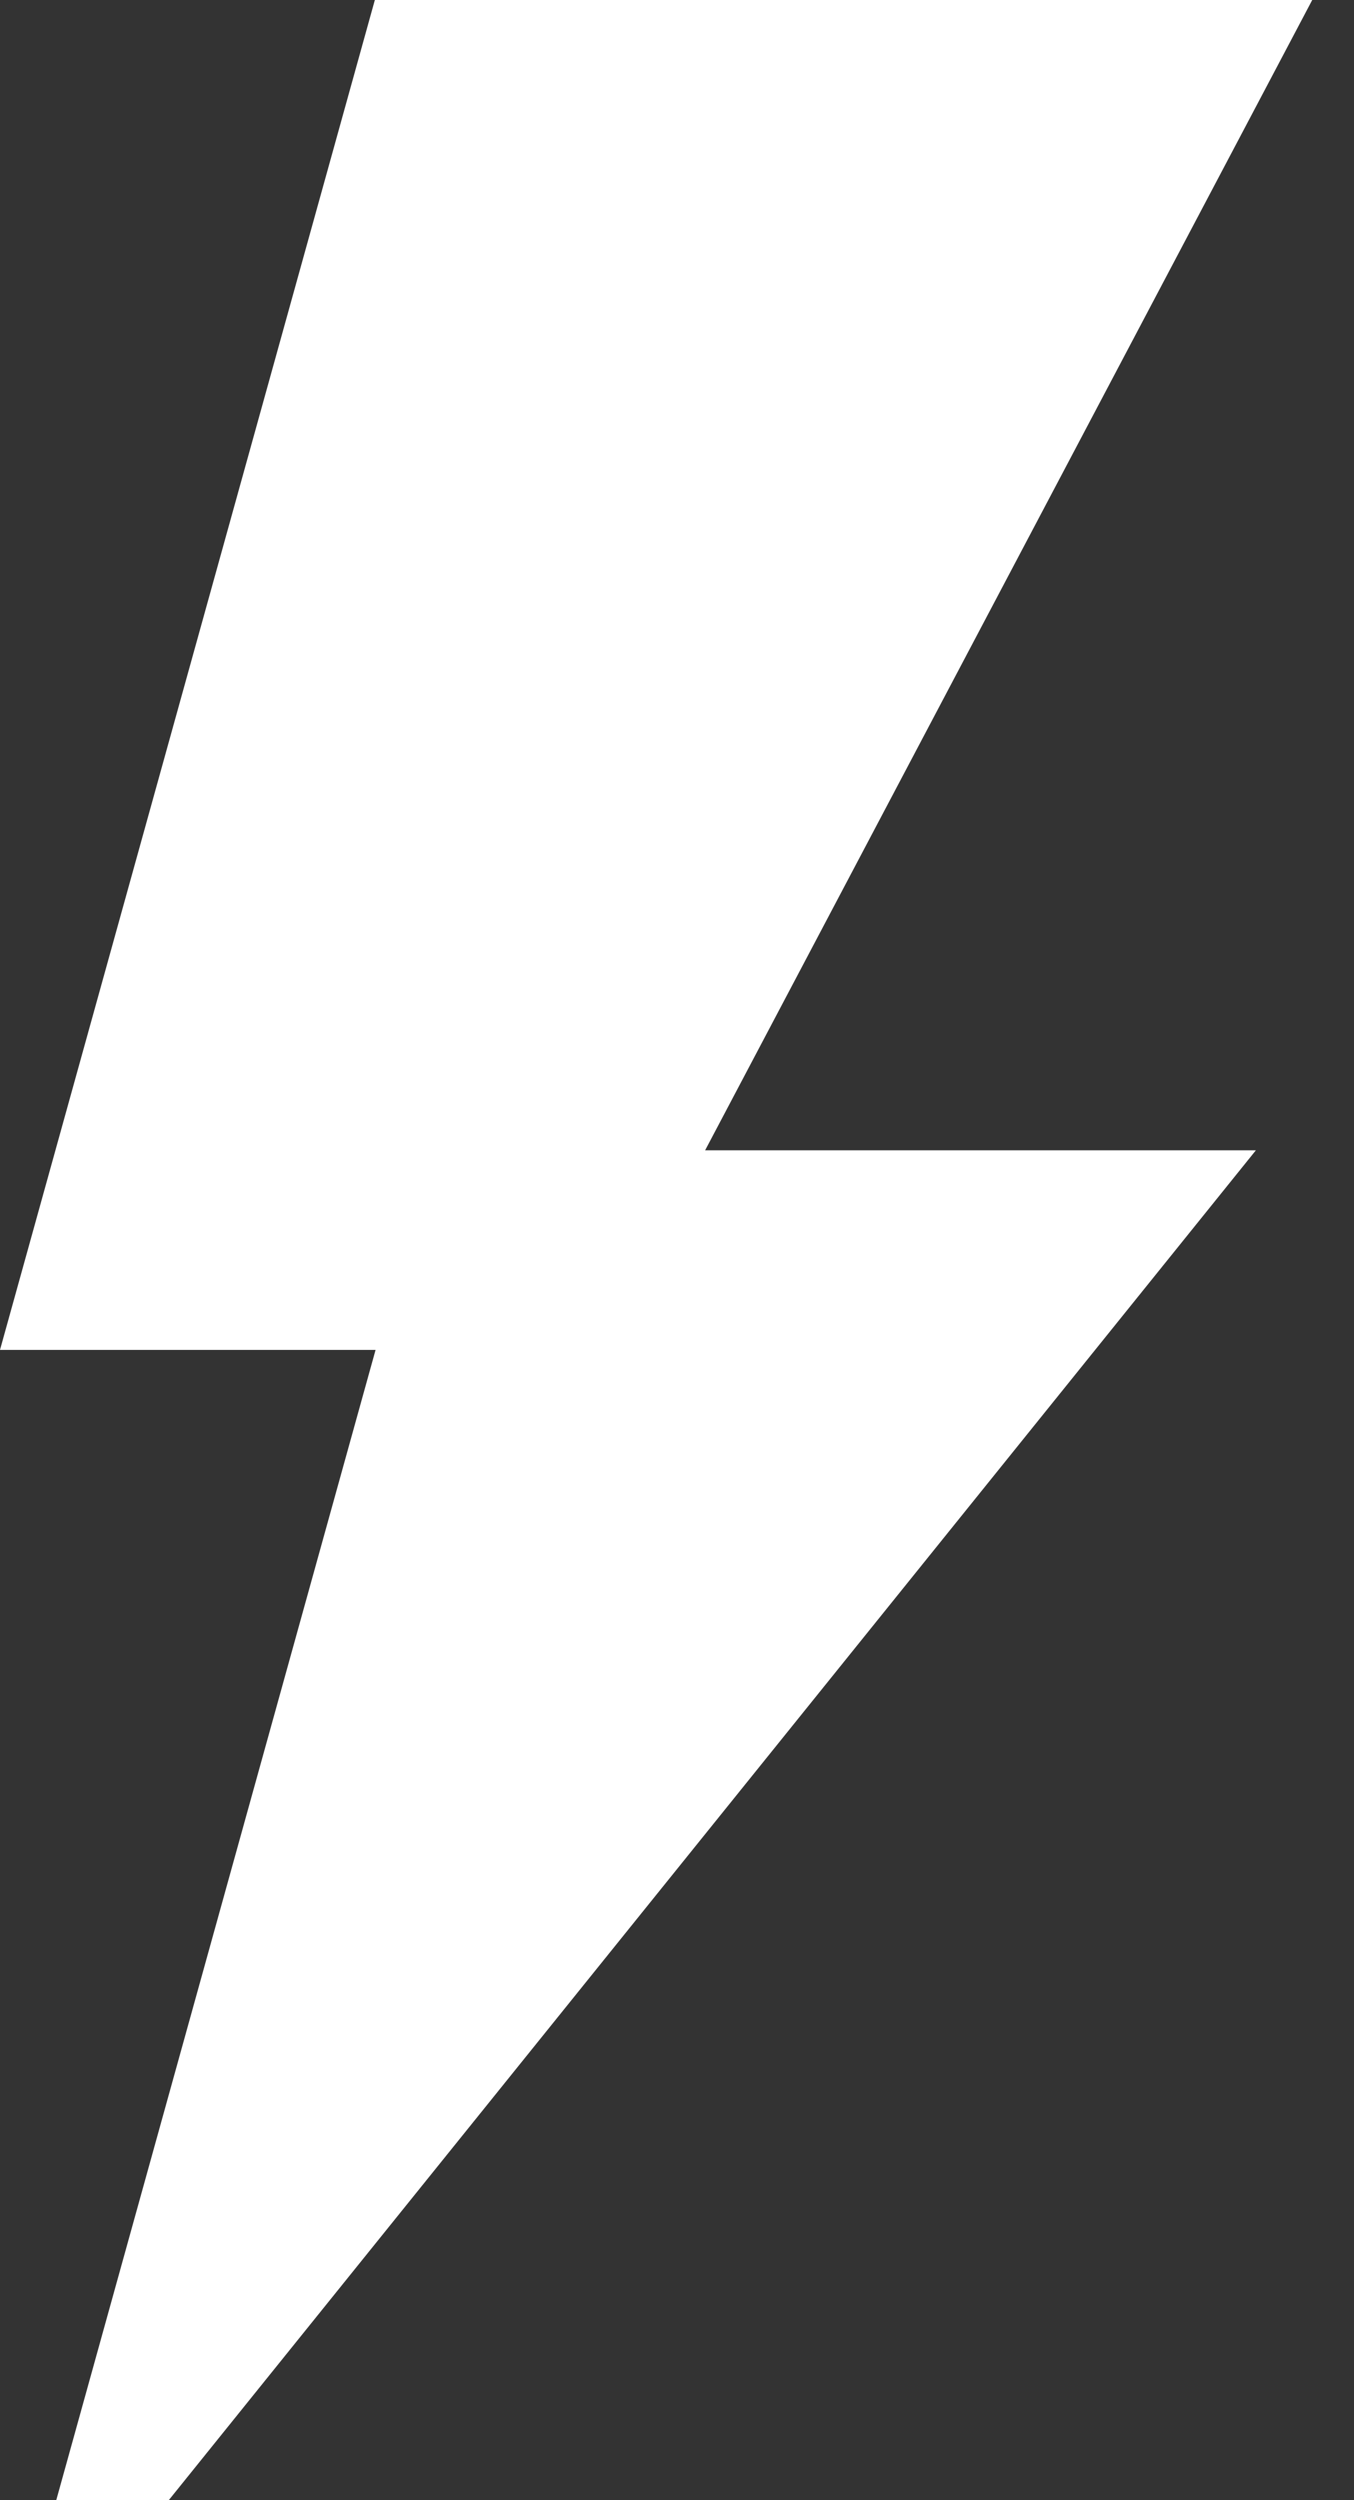
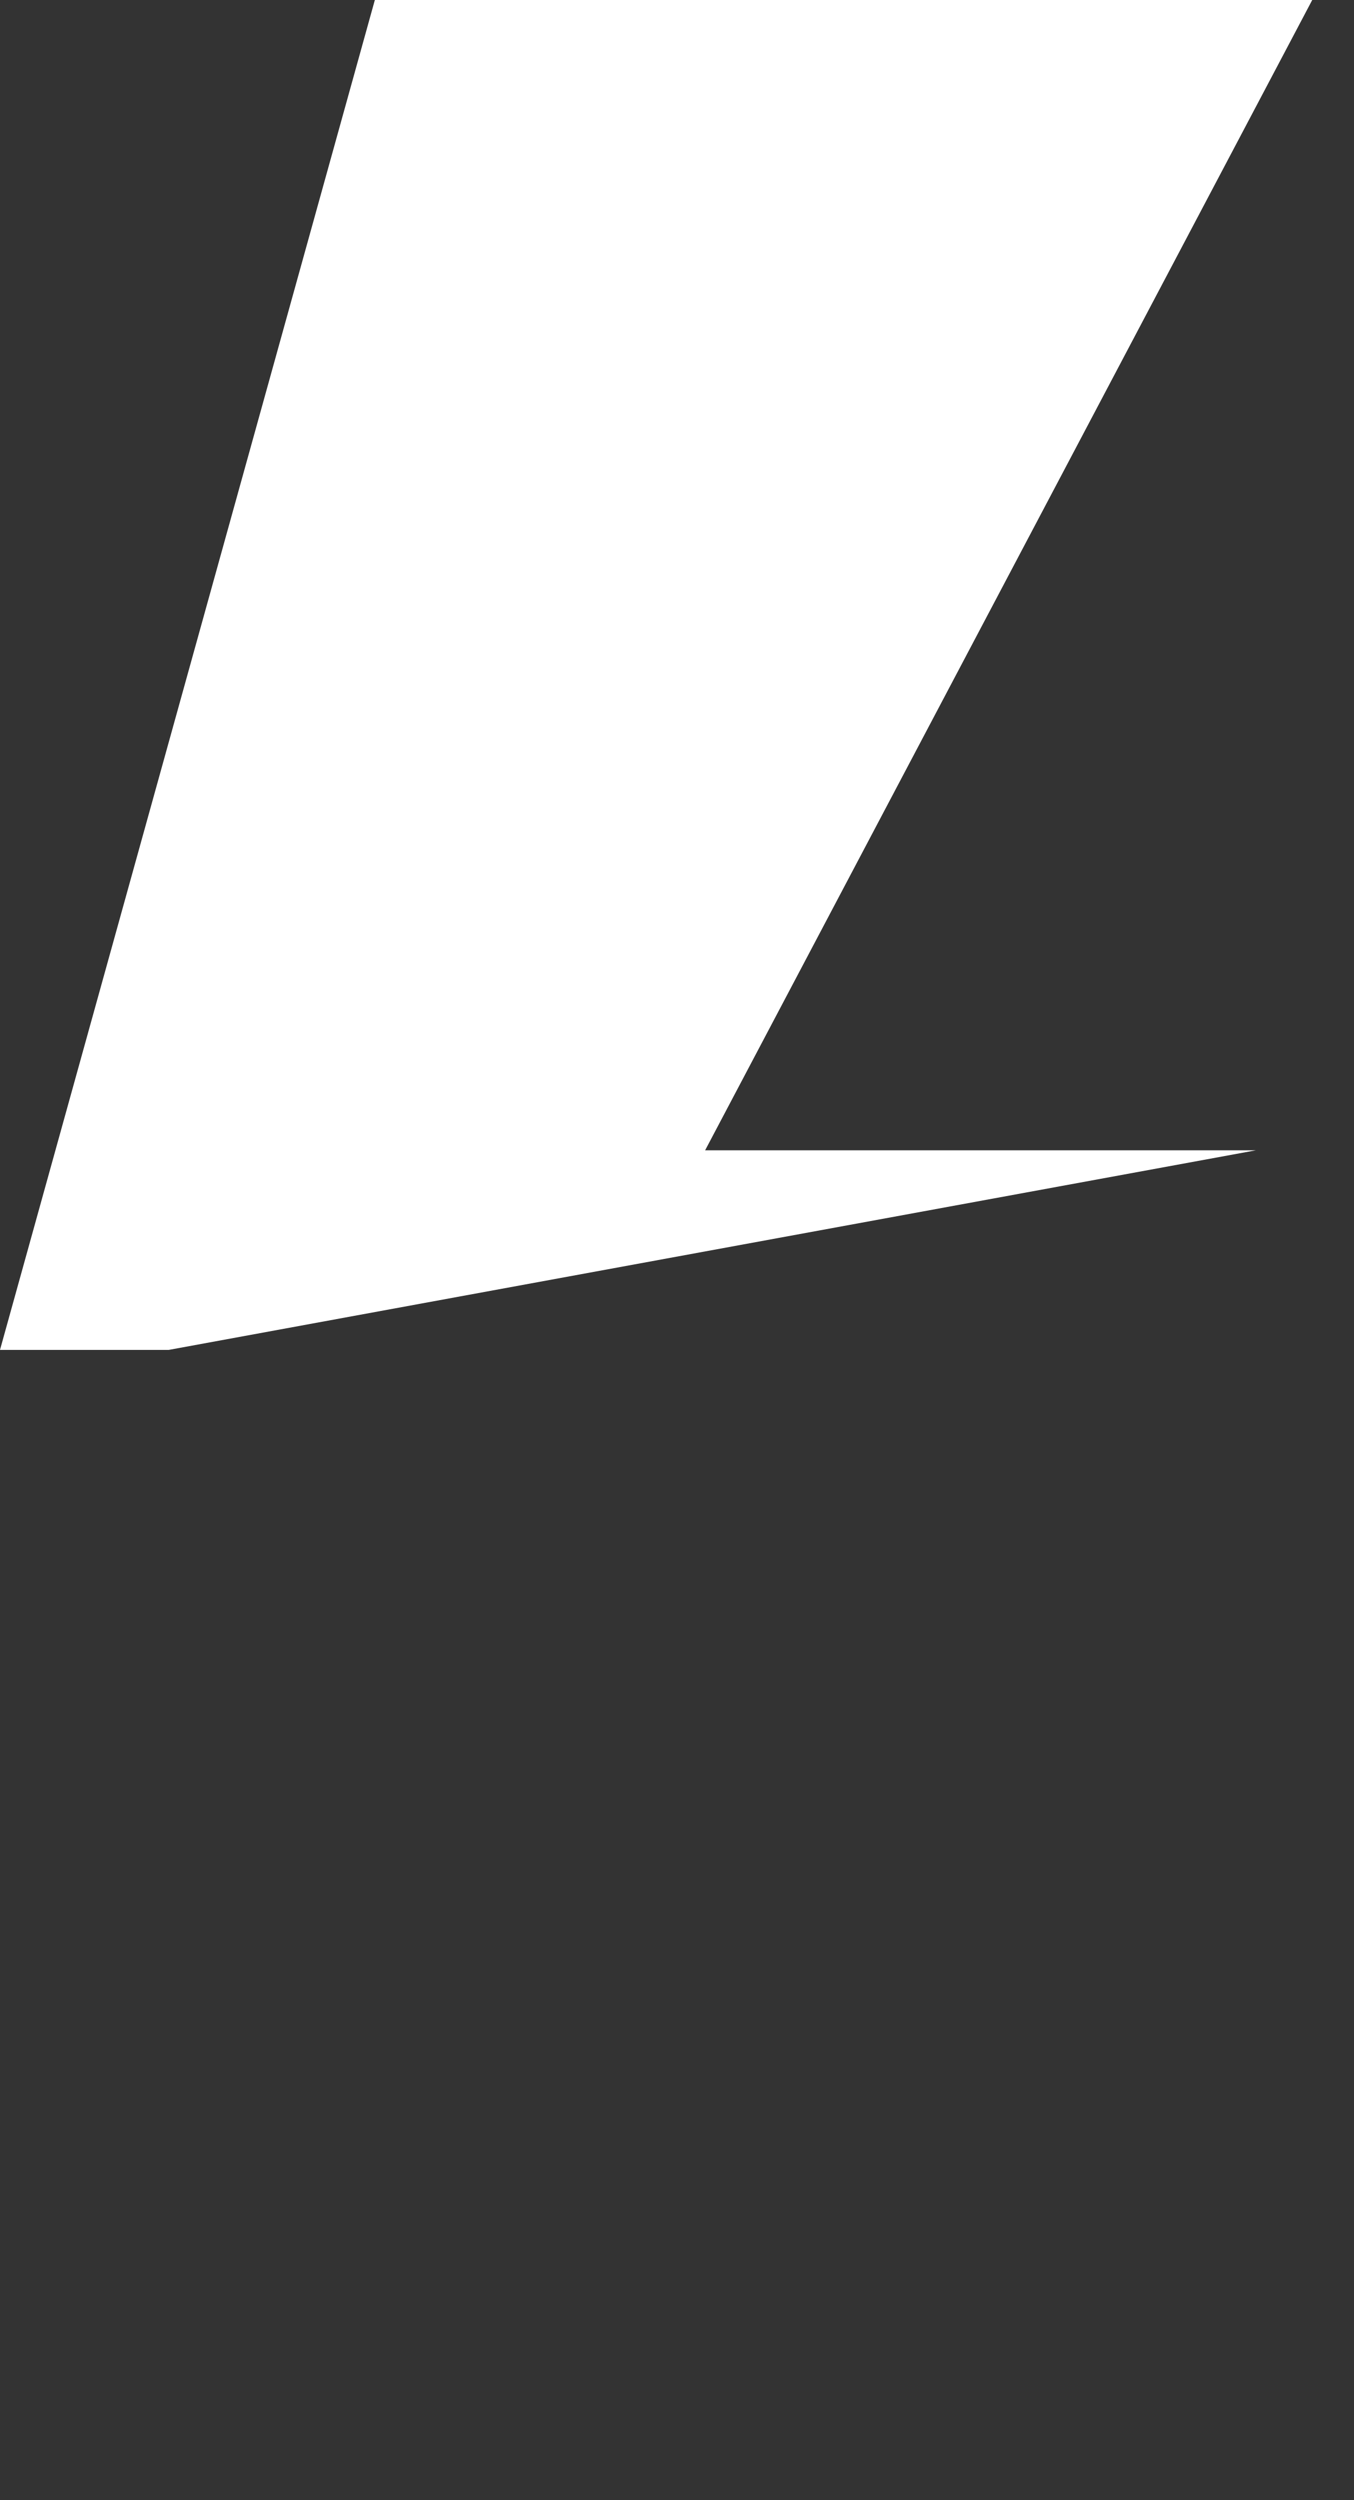
<svg xmlns="http://www.w3.org/2000/svg" width="13" height="24" viewBox="0 0 13 24" fill="none">
  <rect x="0" y="0" width="13" height="24" fill="#333333" stroke="none" />
-   <path d="M12.599 0H3.599L0 12.958H3.606L0.54 24H1.62L12.058 11.042H6.77L12.599 0Z" fill="white" />
+   <path d="M12.599 0H3.599L0 12.958H3.606H1.62L12.058 11.042H6.77L12.599 0Z" fill="white" />
</svg>